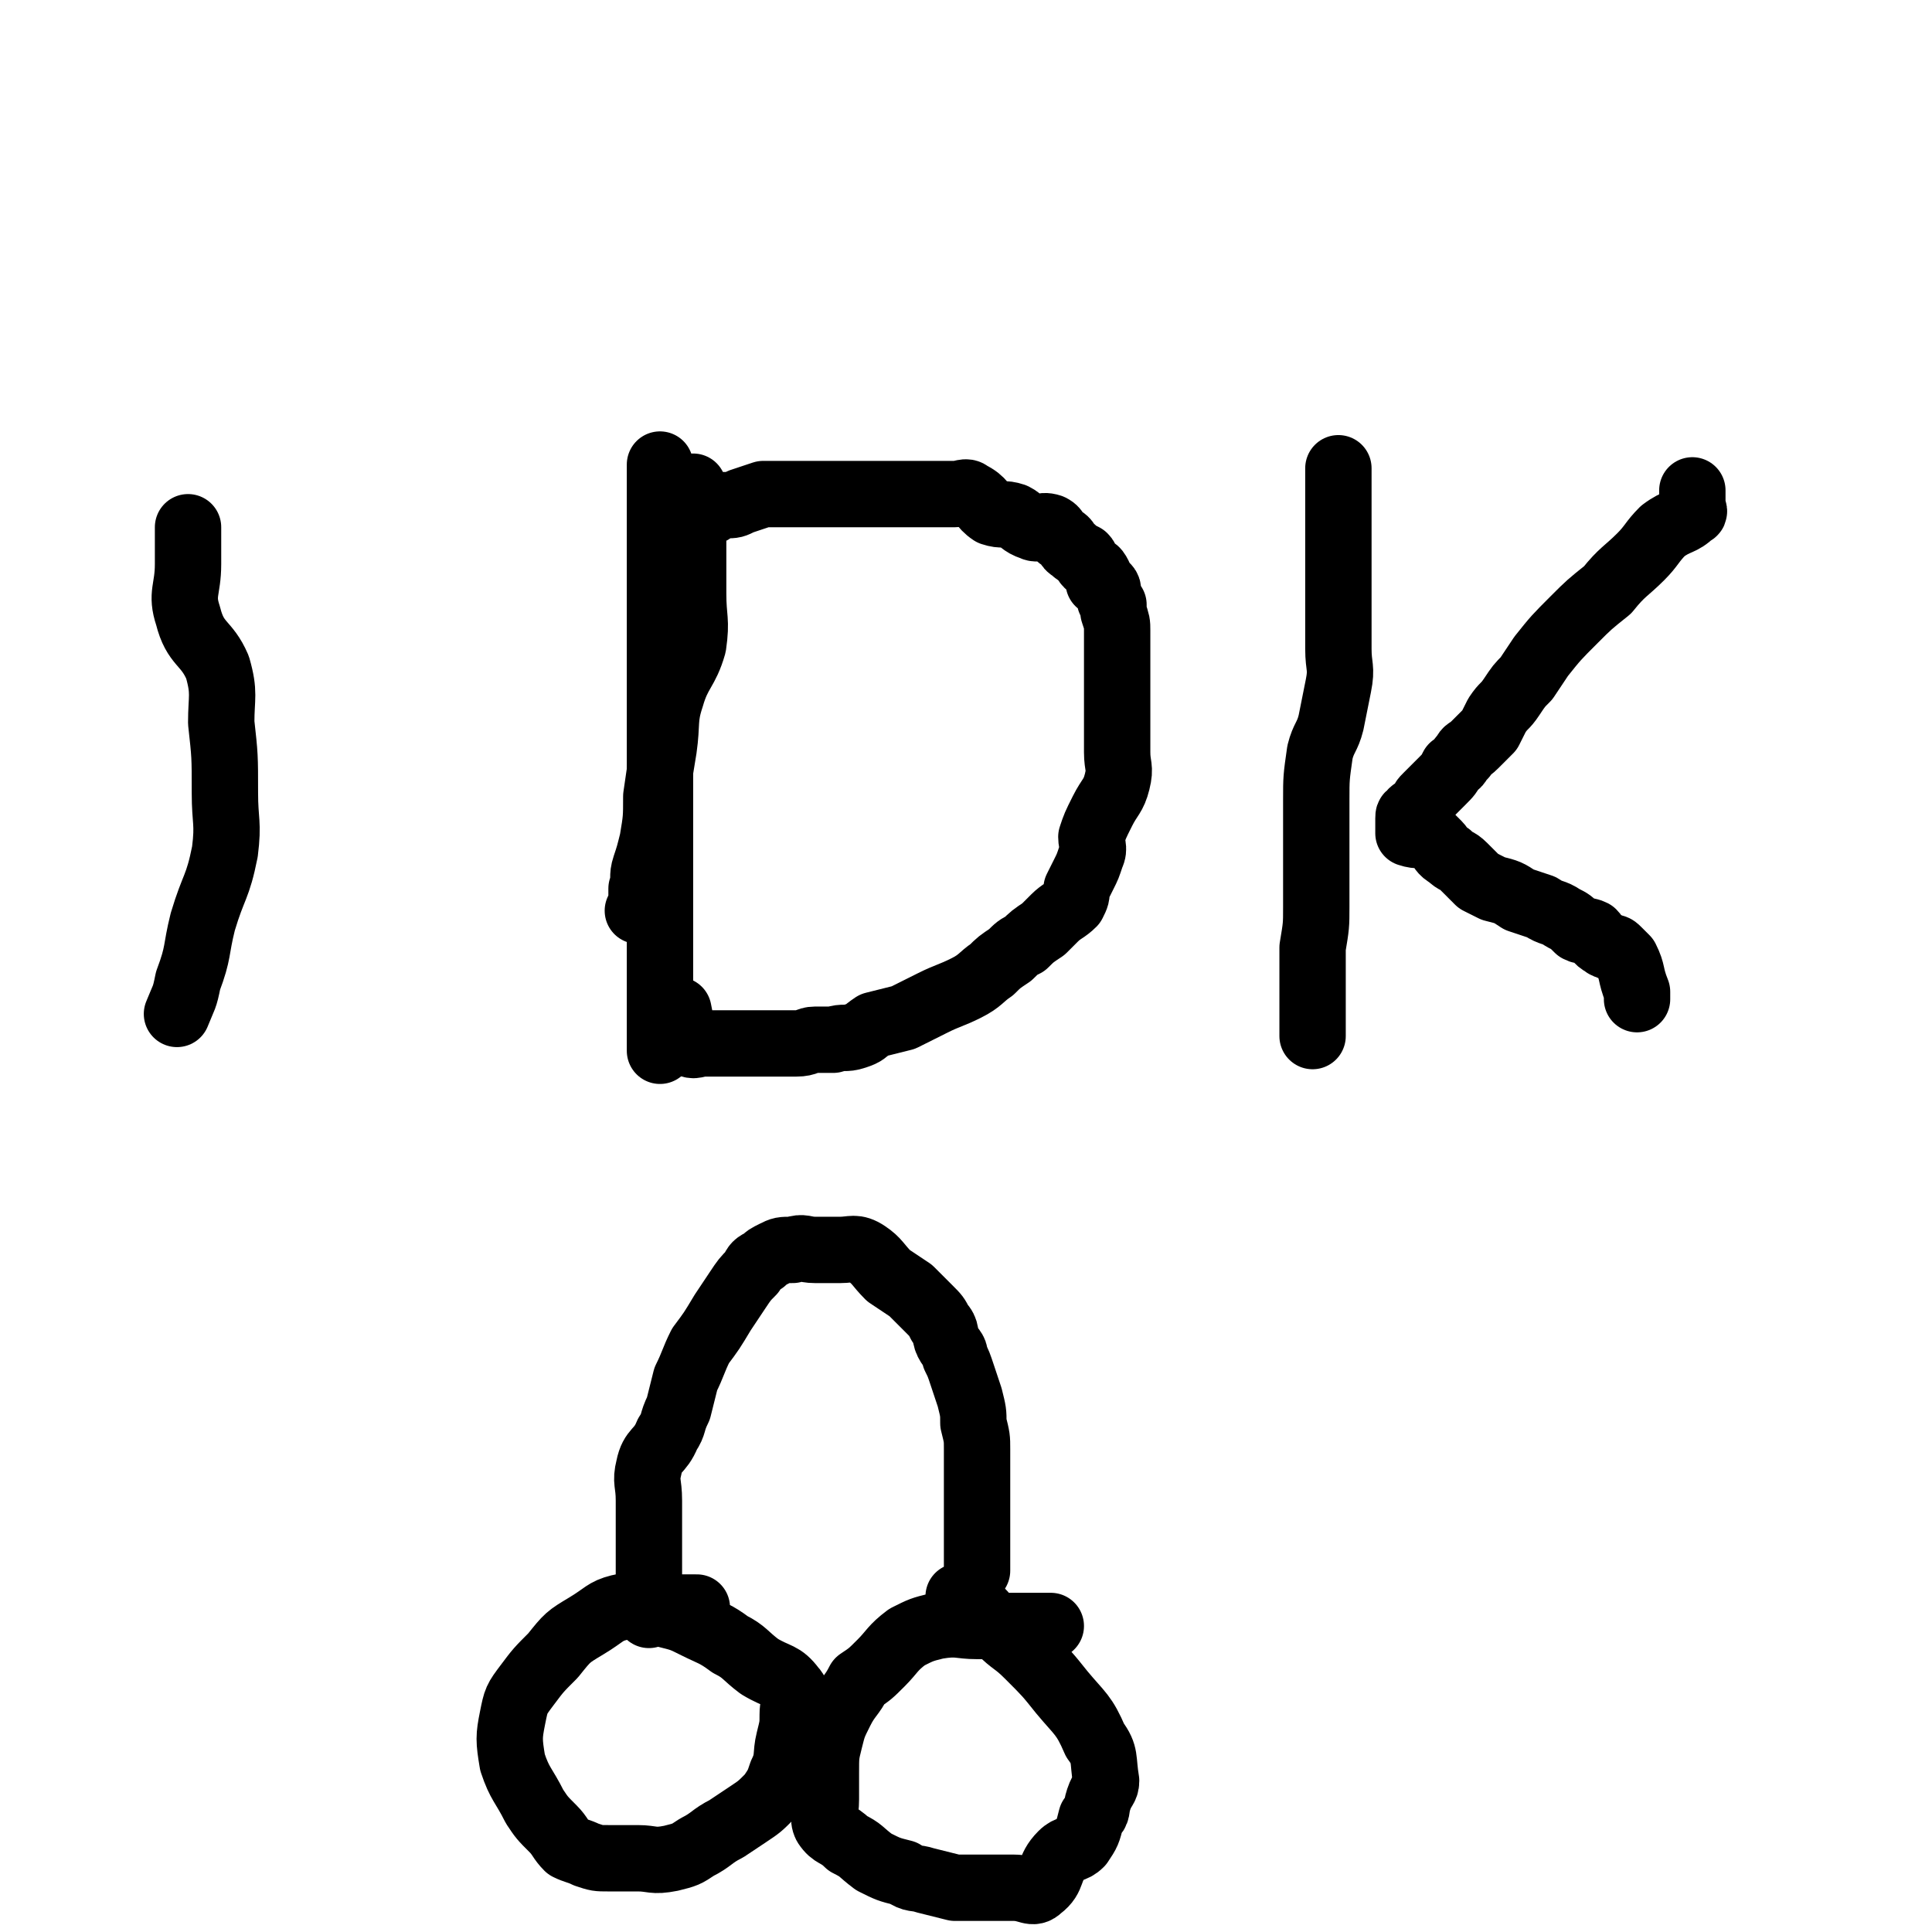
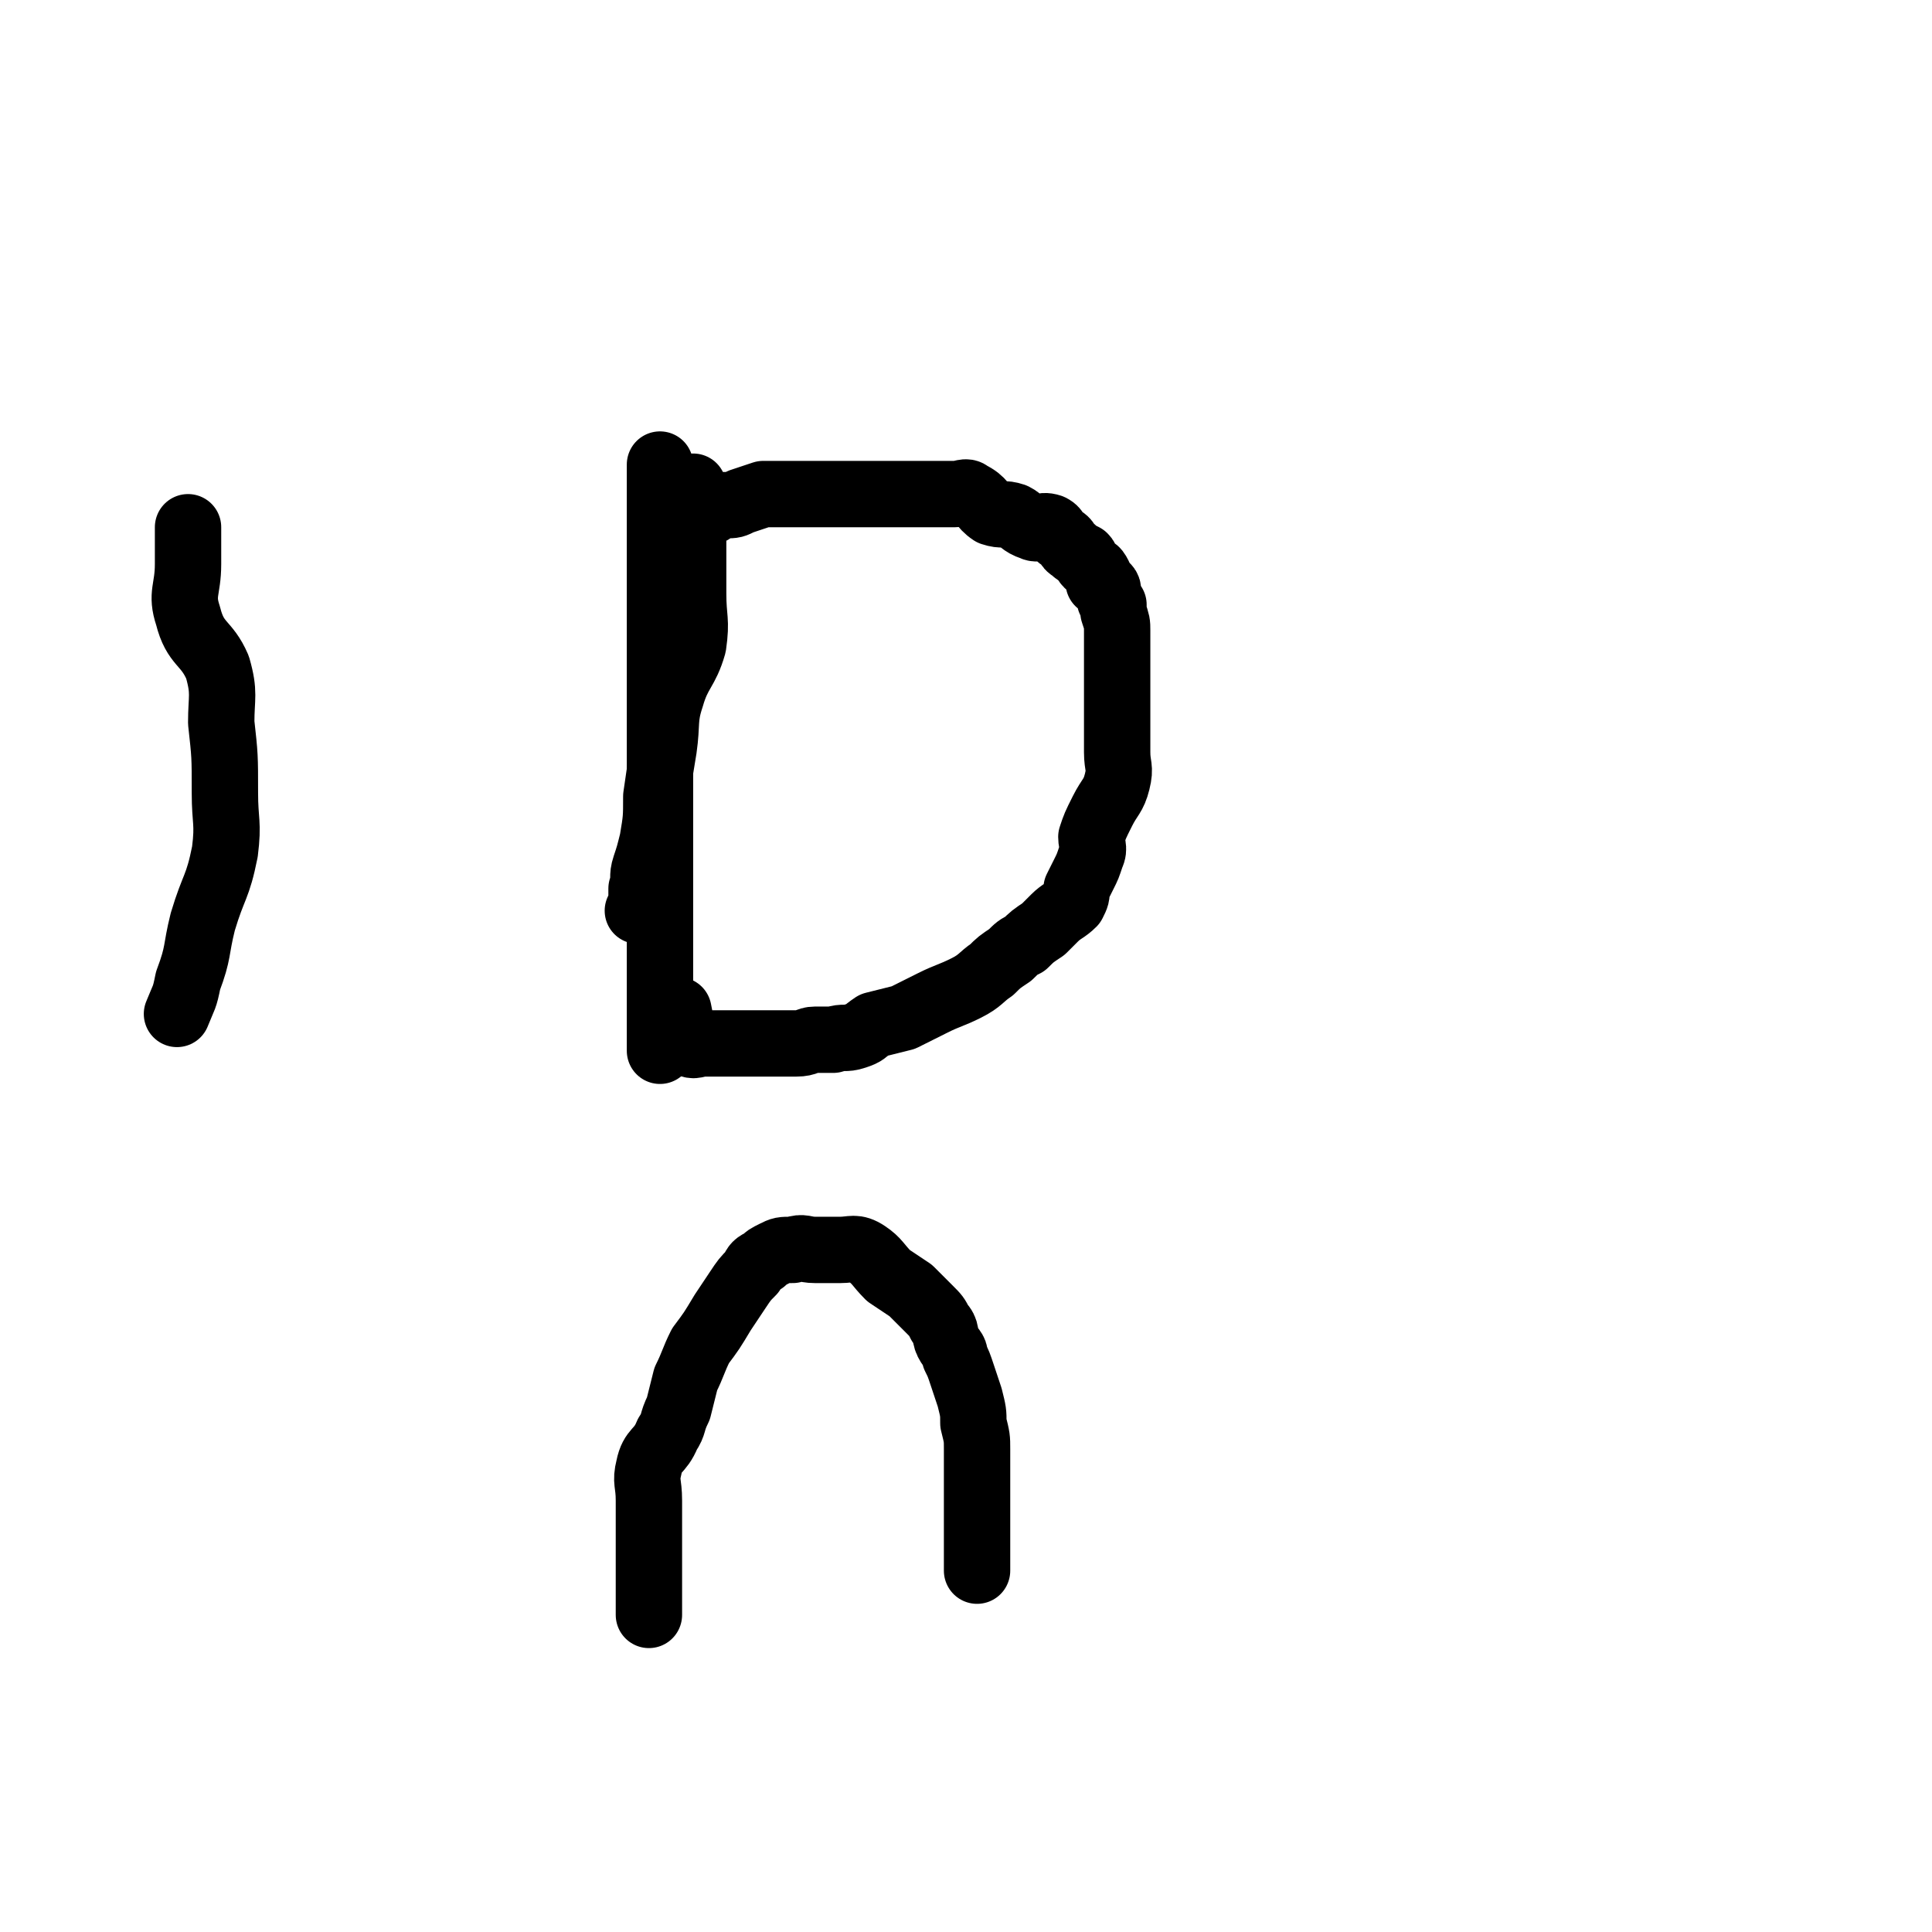
<svg xmlns="http://www.w3.org/2000/svg" viewBox="0 0 524 524" version="1.1">
  <g fill="none" stroke="#000000" stroke-width="18" stroke-linecap="round" stroke-linejoin="round">
    <path d="M51,143c0,0 0,0 0,0 0,2 0,2 0,5 0,2 0,2 0,5 0,7 -2,8 0,14 2,8 5,7 8,14 2,7 1,8 1,15 1,9 1,9 1,19 0,8 1,8 0,16 -2,10 -3,9 -6,19 -2,8 -1,8 -4,16 -1,5 -1,4 -3,9 " />
    <path d="M188,132c0,0 0,0 0,0 0,0 0,0 0,0 0,0 0,0 0,0 0,2 0,2 0,4 0,4 0,4 0,9 0,8 0,8 0,16 0,7 1,7 0,14 -2,7 -4,7 -6,14 -2,6 -1,7 -2,14 -1,6 -1,6 -2,13 0,6 0,6 -1,12 -1,4 -1,4 -2,7 -1,3 0,3 -1,6 0,2 0,2 0,3 0,2 0,2 -1,3 0,0 0,0 0,0 " />
    <path d="M179,126c0,0 0,0 0,0 0,0 0,0 0,0 0,0 0,0 0,0 0,0 0,0 0,0 0,2 0,2 0,4 0,1 0,1 0,2 0,2 0,2 0,4 0,2 0,2 0,5 0,2 0,2 0,5 0,2 0,2 0,4 0,3 0,3 0,5 0,3 0,3 0,5 0,4 0,4 0,7 0,3 0,3 0,6 0,4 0,4 0,7 0,4 0,4 0,7 0,3 0,3 0,6 0,4 0,4 0,7 0,3 0,3 0,6 0,3 0,3 0,6 0,3 0,3 0,7 0,2 0,2 0,5 0,3 0,3 0,5 0,2 0,2 0,4 0,2 0,2 0,4 0,2 0,2 0,4 0,2 0,2 0,4 0,2 0,2 0,4 0,2 0,2 0,3 0,2 0,2 0,4 0,2 0,2 0,4 0,2 0,2 0,4 0,2 0,2 0,4 0,2 0,2 0,4 0,1 0,1 0,3 0,1 0,1 0,3 0,0 0,0 0,1 0,1 0,1 0,2 0,1 0,1 0,1 0,1 0,1 0,1 0,0 0,0 0,0 0,1 0,1 0,2 " />
    <path d="M182,146c0,0 0,0 0,0 0,0 0,0 0,0 0,0 0,0 0,0 0,0 0,0 0,0 0,0 0,0 0,0 0,0 0,0 0,0 0,0 0,0 0,0 0,0 0,0 0,0 2,0 3,1 5,0 1,0 0,-1 1,-3 1,-1 0,-2 1,-3 1,-1 2,0 3,-1 1,0 1,-1 2,-1 1,-1 1,-1 3,-1 2,0 2,0 4,-1 3,-1 3,-1 6,-2 2,0 2,0 5,0 3,0 3,0 7,0 3,0 3,0 6,0 3,0 3,0 7,0 2,0 2,0 5,0 3,0 3,0 6,0 2,0 2,0 3,0 3,0 3,0 5,0 1,0 1,0 3,0 3,0 3,0 5,0 2,0 3,-1 4,0 4,2 3,3 6,5 3,1 3,0 6,1 2,1 2,2 5,3 2,1 2,-1 5,0 2,1 1,2 3,3 2,1 1,2 3,3 1,1 1,1 3,2 1,1 0,1 1,2 2,2 2,1 3,3 0,1 0,1 0,2 1,0 1,0 2,1 1,1 0,1 1,3 0,1 0,1 1,2 0,1 0,1 0,2 1,3 1,3 1,5 0,2 0,2 0,5 0,3 0,3 0,6 0,2 0,2 0,4 0,2 0,2 0,4 0,2 0,2 0,5 0,2 0,2 0,4 0,2 0,2 0,5 0,4 1,4 0,8 -1,4 -2,4 -4,8 -2,4 -2,4 -3,7 0,2 1,3 0,5 -1,3 -1,3 -2,5 -1,2 -1,2 -2,4 0,2 0,2 -1,4 -2,2 -3,2 -5,4 -2,2 -2,2 -3,3 -3,2 -3,2 -5,4 -2,1 -2,1 -4,3 -3,2 -3,2 -5,4 -3,2 -3,3 -7,5 -4,2 -5,2 -9,4 -4,2 -4,2 -8,4 -4,1 -4,1 -8,2 -3,2 -2,2 -5,3 -3,1 -3,0 -6,1 -2,0 -2,0 -5,0 -2,0 -2,1 -5,1 -3,0 -3,0 -6,0 -3,0 -3,0 -7,0 -3,0 -3,0 -6,0 -3,0 -3,0 -6,0 -2,0 -3,1 -4,0 -2,-3 -2,-4 -3,-9 " />
-     <path d="M363,127c0,0 0,0 0,0 0,0 0,0 0,0 0,0 0,0 0,0 0,3 0,3 0,6 0,3 0,3 0,5 0,3 0,3 0,7 0,2 0,2 0,5 0,3 0,3 0,7 0,4 0,4 0,8 0,6 0,6 0,11 0,5 1,5 0,10 -1,5 -1,5 -2,10 -1,4 -2,4 -3,8 -1,7 -1,7 -1,13 0,6 0,6 0,11 0,4 0,4 0,8 0,5 0,5 0,10 0,5 0,5 -1,11 0,3 0,3 0,7 0,3 0,3 0,7 0,2 0,2 0,5 0,2 0,2 0,3 0,1 0,1 0,2 " />
-     <path d="M459,133c0,0 0,0 0,0 0,0 0,0 0,0 0,0 0,0 0,0 0,0 0,0 0,0 0,2 0,2 0,4 0,1 1,2 0,2 -3,3 -4,2 -8,5 -3,3 -3,4 -6,7 -4,4 -5,4 -9,9 -5,4 -5,4 -9,8 -5,5 -5,5 -9,10 -2,3 -2,3 -4,6 -2,2 -2,2 -4,5 -2,3 -2,2 -4,5 -1,2 -1,2 -2,4 -2,2 -2,2 -4,4 -2,2 -2,1 -3,3 -2,2 -1,2 -3,3 -1,2 -1,2 -3,4 -1,1 -1,1 -2,2 -1,1 -1,1 -2,2 -1,1 -1,1 -1,2 -1,1 -1,1 -2,2 -1,0 -1,0 -1,1 -1,0 -1,0 -1,1 0,1 0,1 0,1 0,1 0,1 0,1 0,0 0,0 0,1 0,0 0,0 0,0 0,1 0,1 0,1 3,1 3,0 6,1 1,1 1,1 2,2 1,1 1,2 3,3 2,2 2,1 4,3 2,2 2,2 4,4 2,1 2,1 4,2 4,1 4,1 7,3 3,1 3,1 6,2 3,2 3,1 6,3 2,1 2,1 4,3 2,1 2,0 4,1 1,1 1,2 3,3 1,1 1,0 2,1 1,0 1,0 2,1 1,1 1,1 2,2 2,4 1,4 3,9 0,1 0,1 0,2 " />
-     <path d="M189,436c0,0 0,0 0,0 0,0 0,0 0,0 0,0 0,0 0,0 -3,0 -3,0 -6,0 -3,0 -3,0 -6,0 -4,0 -5,-1 -9,0 -4,1 -4,2 -9,5 -5,3 -5,3 -9,8 -4,4 -4,4 -7,8 -3,4 -3,4 -4,9 -1,5 -1,6 0,12 2,6 3,6 6,12 2,3 2,3 5,6 2,2 2,3 4,5 2,1 3,1 5,2 3,1 3,1 6,1 4,0 4,0 8,0 4,0 4,1 9,0 4,-1 4,-1 7,-3 4,-2 4,-3 8,-5 3,-2 3,-2 6,-4 3,-2 3,-2 6,-5 2,-3 2,-3 3,-6 2,-4 1,-5 2,-9 1,-4 1,-4 1,-7 0,-4 2,-5 0,-7 -3,-4 -4,-3 -9,-6 -4,-3 -4,-4 -8,-6 -4,-3 -5,-3 -9,-5 -4,-2 -4,-2 -8,-3 -2,-1 -2,-1 -3,-1 " />
-     <path d="M285,441c0,0 0,0 0,0 0,0 0,0 0,0 0,0 0,0 0,0 0,0 0,0 0,0 0,0 0,0 0,0 -1,0 -1,0 -2,0 -2,0 -2,0 -5,0 -3,0 -3,0 -6,0 -3,0 -3,0 -7,0 -5,0 -5,-1 -11,0 -4,1 -4,1 -8,3 -4,3 -4,4 -7,7 -3,3 -3,3 -6,5 -2,4 -3,4 -5,8 -2,4 -2,4 -3,8 -1,4 -1,4 -1,9 0,4 0,4 0,7 0,4 -1,5 0,7 2,3 3,2 6,5 4,2 3,2 7,5 4,2 4,2 8,3 3,2 3,1 6,2 4,1 4,1 8,2 4,0 4,0 9,0 4,0 4,0 7,0 4,0 5,2 7,0 4,-3 2,-5 6,-9 2,-2 3,-1 5,-3 2,-3 2,-3 3,-7 2,-2 1,-2 2,-5 1,-3 2,-3 2,-5 -1,-6 0,-7 -3,-11 -3,-7 -4,-7 -9,-13 -4,-5 -4,-5 -9,-10 -4,-4 -4,-3 -8,-7 -3,-2 -3,-3 -5,-5 -2,-1 -2,-1 -4,-2 -1,-1 -1,-1 -2,-2 0,0 0,0 0,0 " />
    <path d="M176,438c0,0 0,0 0,0 0,0 0,0 0,0 0,0 0,0 0,0 0,0 0,0 0,0 0,0 0,0 0,0 0,-2 0,-2 0,-4 0,-1 0,-1 0,-3 0,-3 0,-3 0,-6 0,-3 0,-3 0,-7 0,-6 0,-6 0,-11 0,-5 -1,-5 0,-9 1,-5 3,-4 5,-9 2,-3 1,-3 3,-7 1,-4 1,-4 2,-8 2,-4 2,-5 4,-9 3,-4 3,-4 6,-9 2,-3 2,-3 4,-6 2,-3 2,-3 4,-5 1,-2 1,-2 3,-3 1,-1 1,-1 3,-2 2,-1 2,-1 5,-1 3,-1 3,0 6,0 3,0 3,0 7,0 3,0 4,-1 7,1 3,2 3,3 6,6 3,2 3,2 6,4 2,2 2,2 5,5 2,2 2,2 3,4 2,2 1,3 2,5 1,2 2,2 2,4 1,2 1,2 2,5 1,3 1,3 2,6 1,4 1,4 1,7 1,4 1,4 1,7 0,4 0,4 0,8 0,3 0,3 0,6 0,2 0,2 0,4 0,2 0,2 0,4 0,2 0,2 0,4 0,1 0,1 0,2 0,1 0,1 0,3 0,1 0,1 0,1 0,1 0,1 0,1 0,0 0,0 0,0 " />
  </g>
</svg>